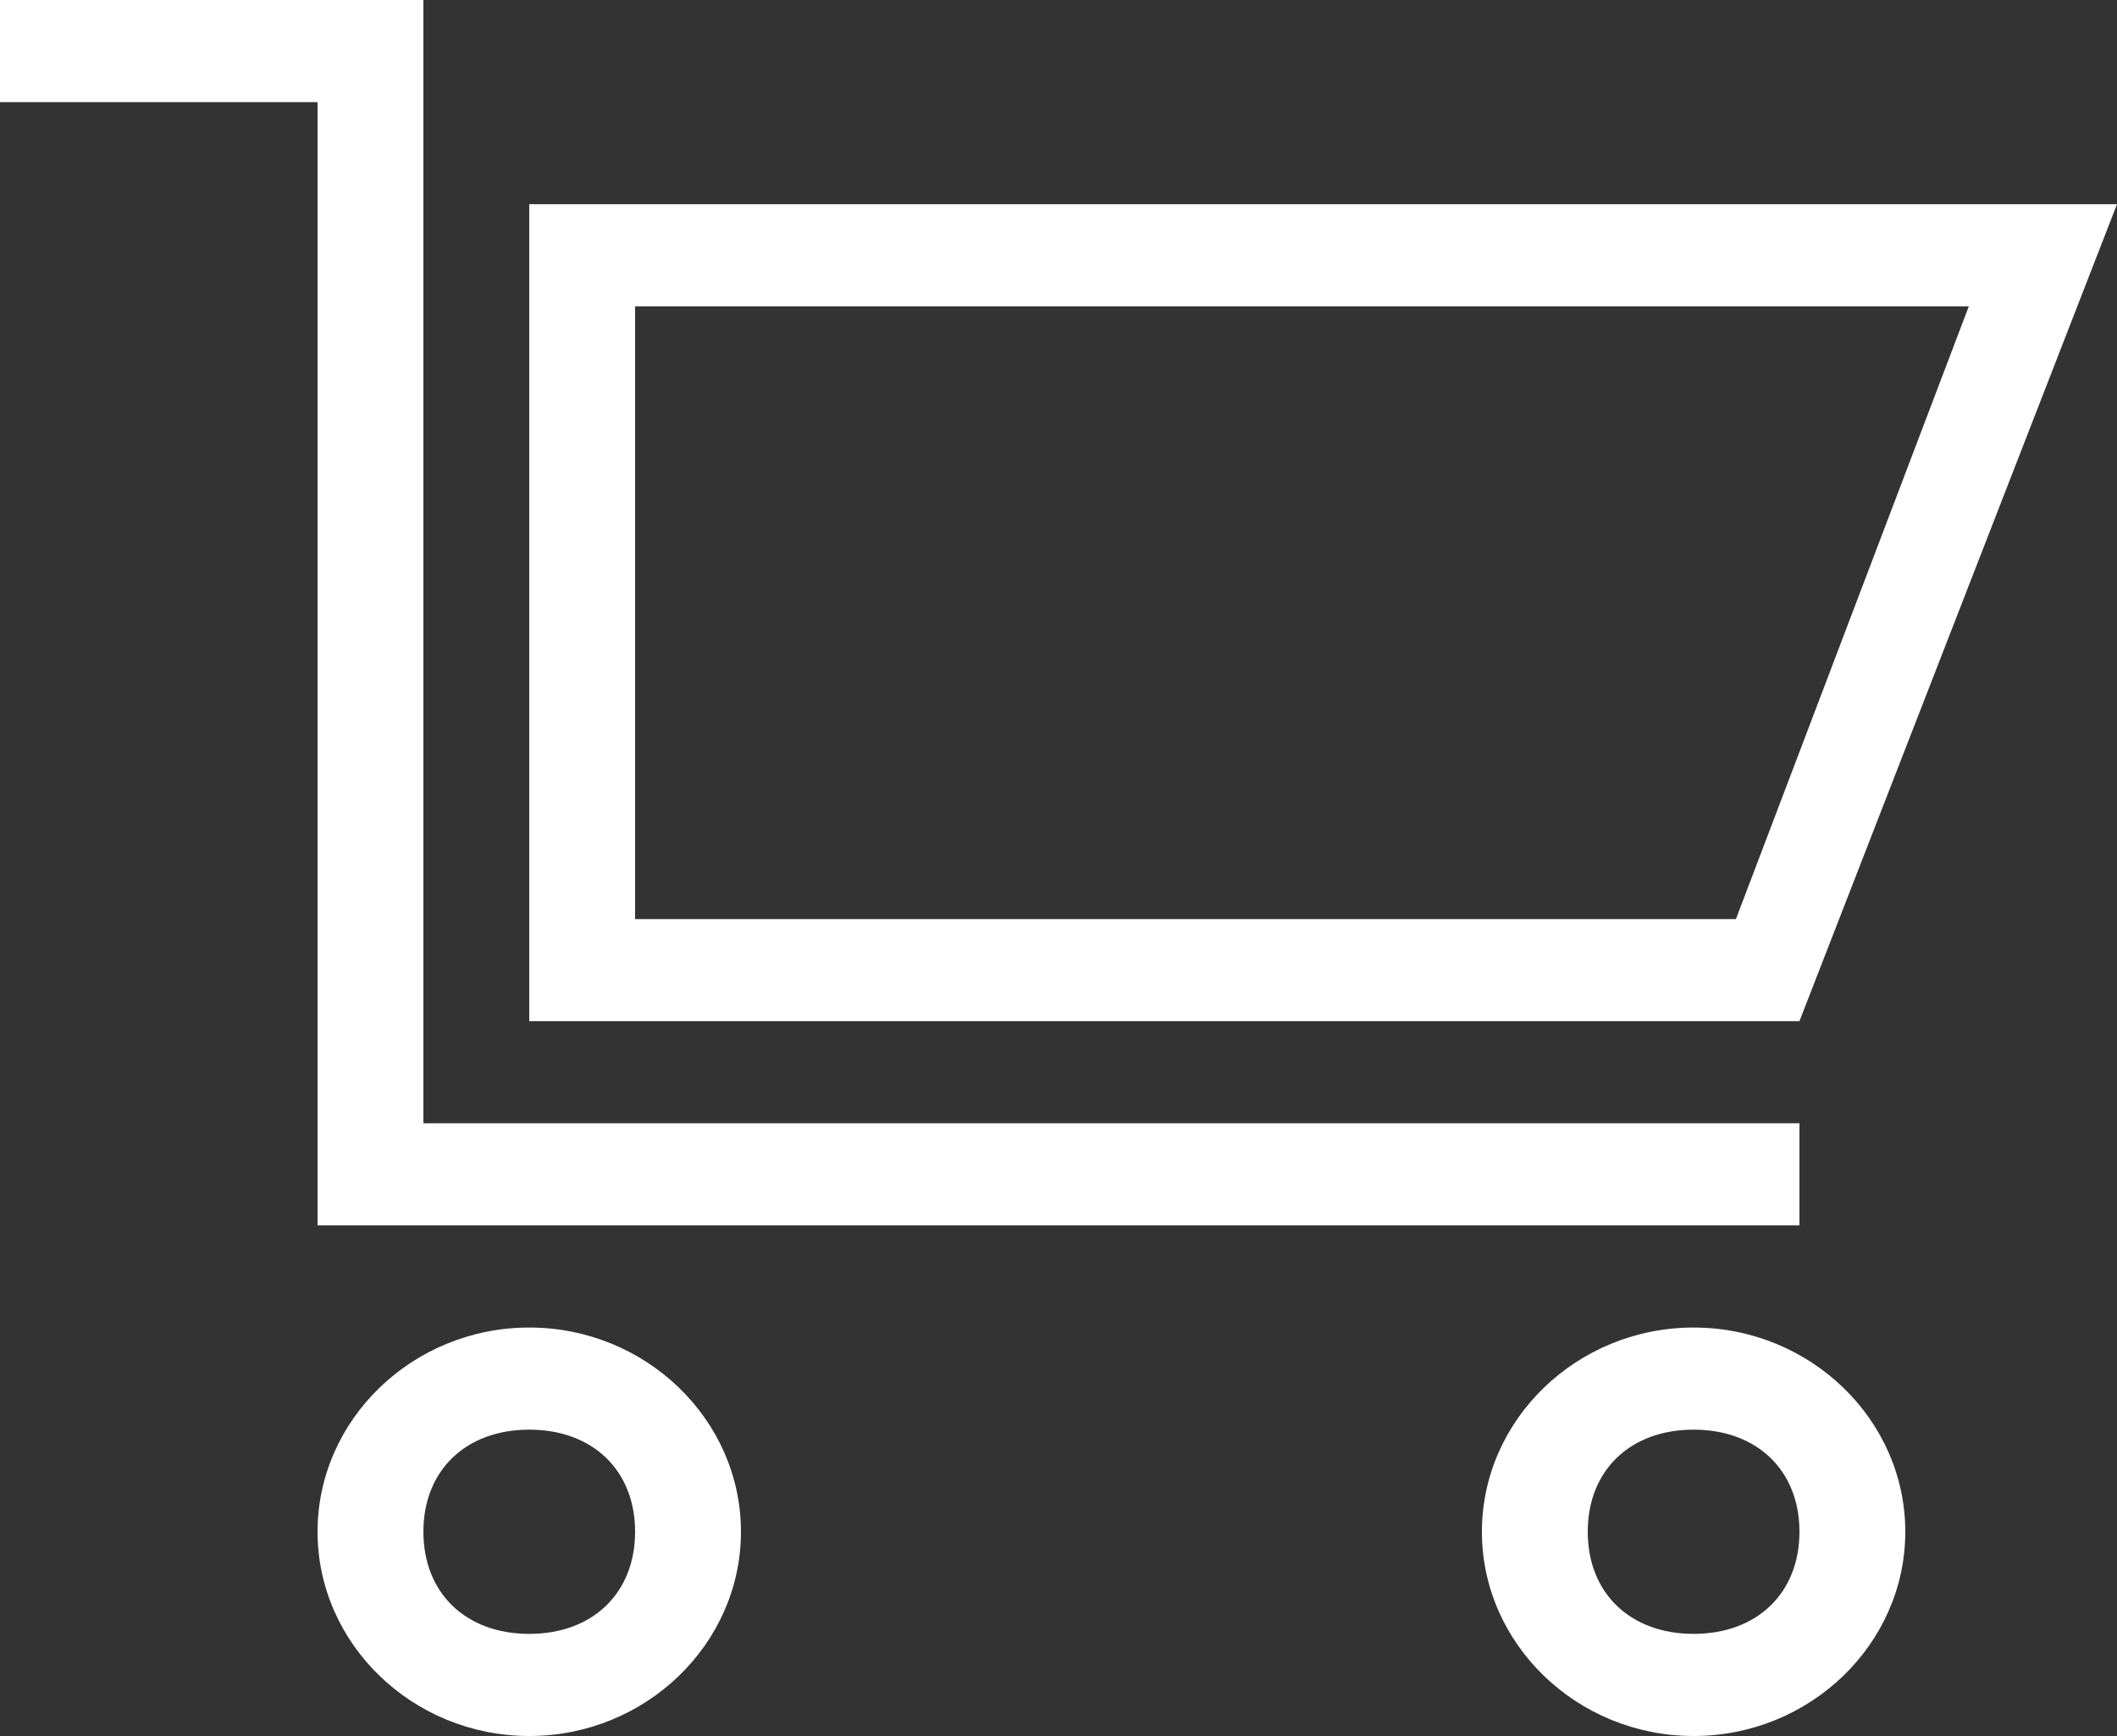
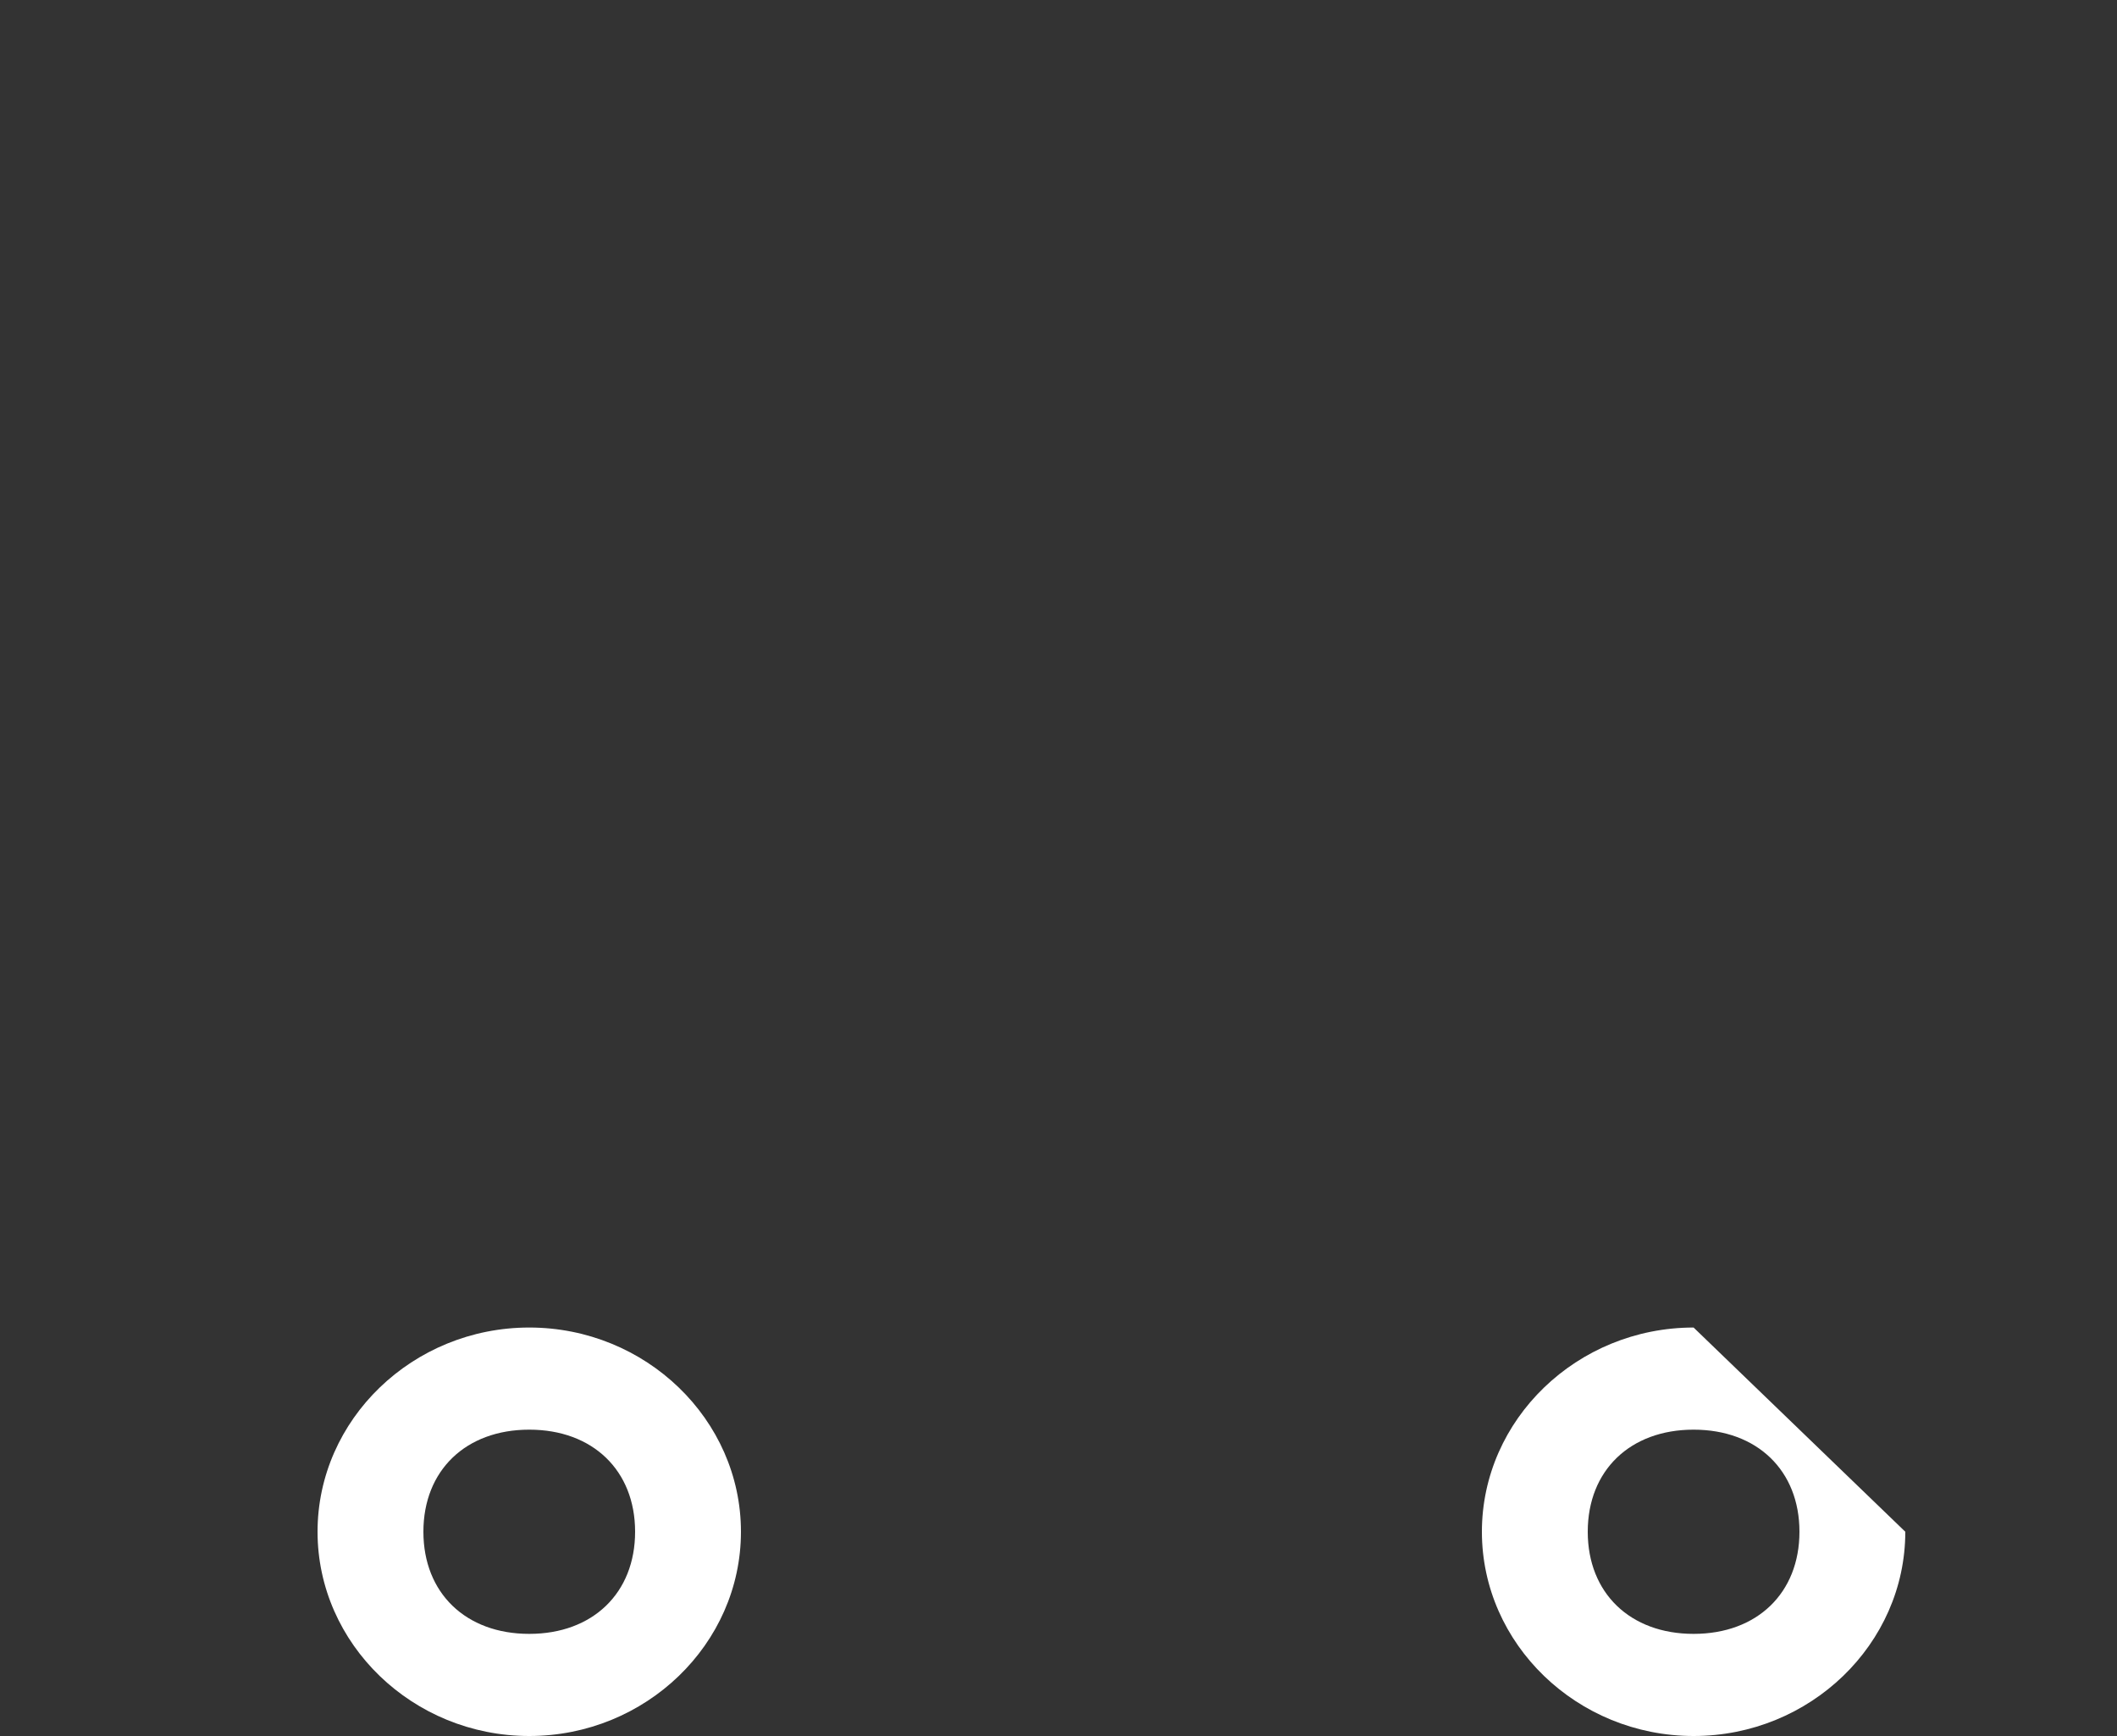
<svg xmlns="http://www.w3.org/2000/svg" width="50" height="41" viewBox="0 0 50 41" fill="none">
  <rect x="0" y="0" width="50" height="41" fill="#333333" stroke="none" />
  <path d="M12.5 31.353C9.75 31.353 7.5 33.523 7.5 36.176C7.5 38.829 9.75 41 12.5 41C15.25 41 17.5 38.829 17.5 36.176C17.5 33.523 15.25 31.353 12.5 31.353ZM12.5 38.588C11 38.588 10 37.623 10 36.176C10 34.729 11 33.765 12.5 33.765C14 33.765 15 34.729 15 36.176C15 37.623 14 38.588 12.5 38.588Z" fill="#fff" />
-   <path d="M40 31.353C37.25 31.353 35 33.523 35 36.176C35 38.829 37.25 41 40 41C42.75 41 45 38.829 45 36.176C45 33.523 42.75 31.353 40 31.353ZM40 38.588C38.5 38.588 37.5 37.623 37.5 36.176C37.5 34.729 38.5 33.765 40 33.765C41.5 33.765 42.5 34.729 42.5 36.176C42.5 37.623 41.5 38.588 40 38.588Z" fill="#fff" />
-   <path d="M10 26.529V0H0V2.412H7.5V28.941H42.5V26.529H10Z" fill="#fff" />
-   <path d="M50 4.823H12.5V24.117H42.5L50 4.823ZM15 21.706V7.235H46.5L41 21.706H15Z" fill="#fff" />
+   <path d="M40 31.353C37.25 31.353 35 33.523 35 36.176C35 38.829 37.25 41 40 41C42.75 41 45 38.829 45 36.176ZM40 38.588C38.5 38.588 37.5 37.623 37.5 36.176C37.5 34.729 38.5 33.765 40 33.765C41.5 33.765 42.5 34.729 42.5 36.176C42.5 37.623 41.5 38.588 40 38.588Z" fill="#fff" />
</svg>